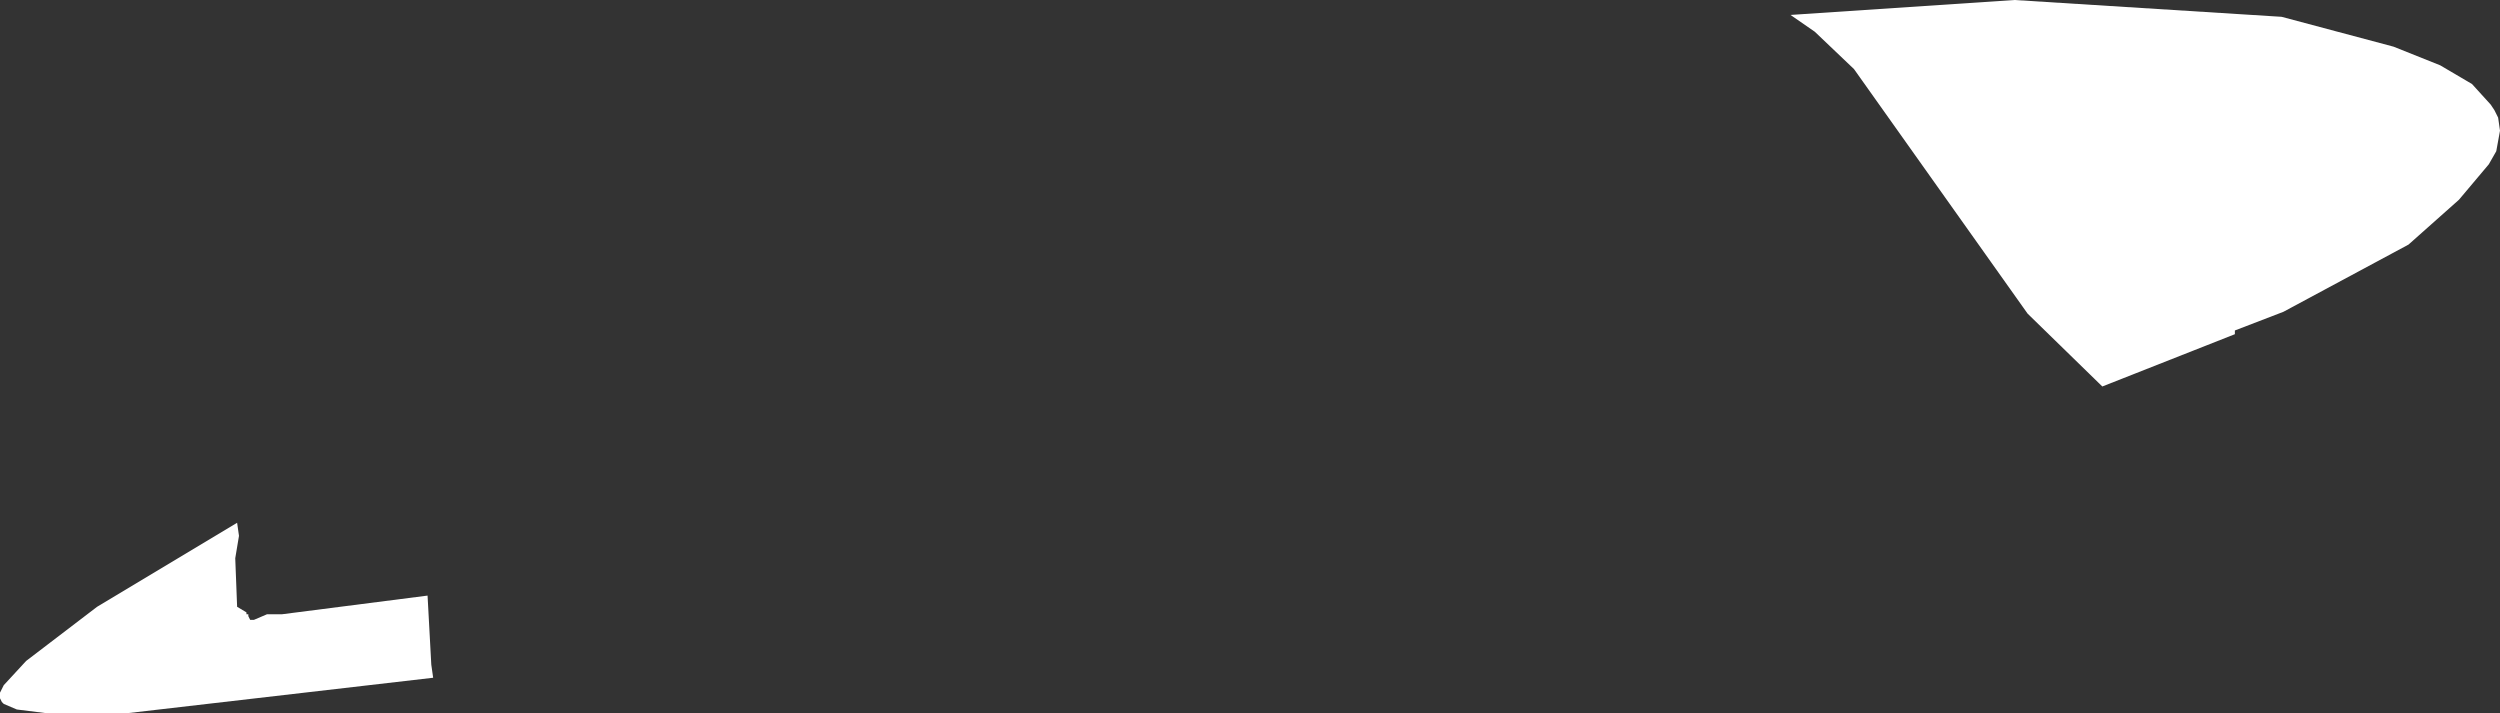
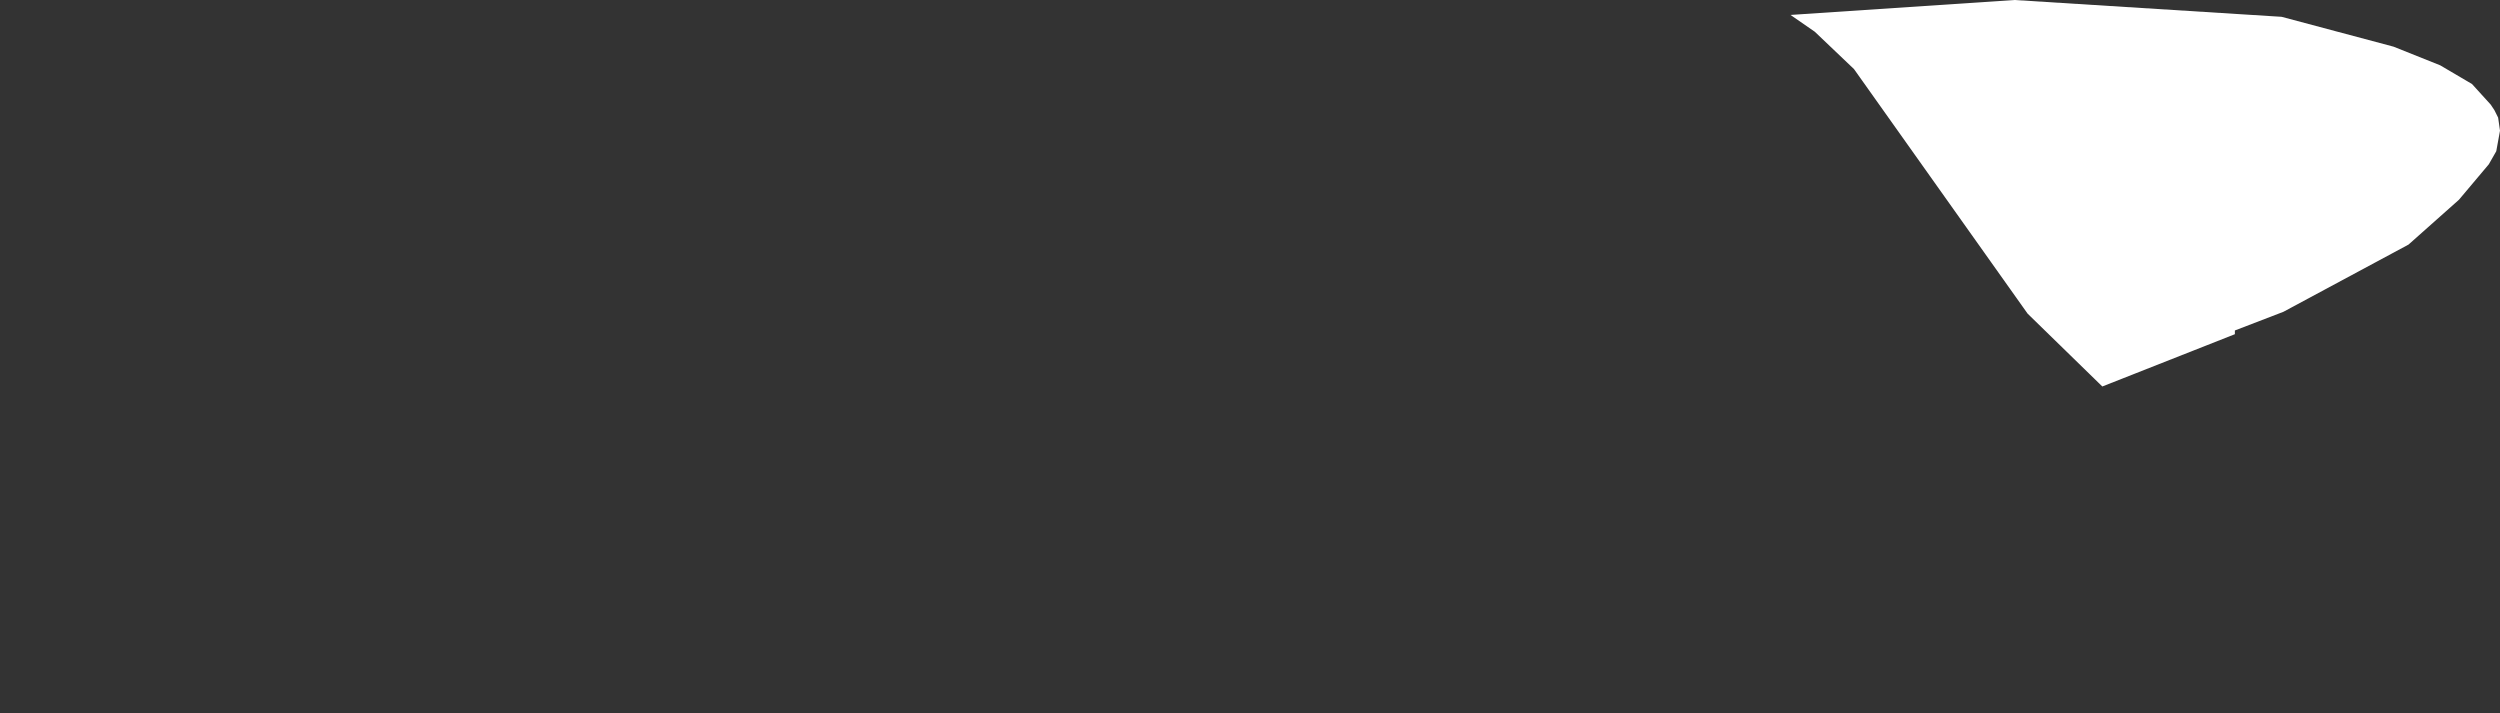
<svg xmlns="http://www.w3.org/2000/svg" height="19.1px" width="66.95px">
  <rect width="100%" height="100%" fill="#333333" stroke="none" />
  <g transform="matrix(1.0, 0.0, 0.0, 1.0, 33.45, 9.55)">
-     <path d="M30.65 -8.3 L31.9 -7.8 32.75 -7.3 33.25 -6.75 33.35 -6.6 33.45 -6.4 33.5 -6.05 33.4 -5.5 33.2 -5.15 32.4 -4.2 31.05 -3.0 27.7 -1.2 26.4 -0.7 26.4 -0.6 22.85 0.8 20.85 -1.15 16.2 -7.7 15.15 -8.7 14.5 -9.15 20.5 -9.55 27.65 -9.1 30.65 -8.3 M-22.0 6.4 L-21.9 8.25 -21.85 8.6 -30.05 9.55 -32.2 9.55 -33.0 9.45 -33.35 9.3 -33.4 9.25 -33.45 9.15 -33.45 9.0 -33.35 8.8 -32.75 8.15 -30.85 6.7 -27.1 4.45 -27.05 4.8 -27.15 5.4 -27.1 6.7 -26.85 6.85 -26.85 6.9 -26.8 6.9 -26.8 6.95 -26.75 7.05 -26.7 7.05 -26.65 7.05 -26.3 6.9 -25.9 6.9 -22.0 6.4" fill="#ffffff" fill-rule="evenodd" stroke="none" />
+     <path d="M30.65 -8.3 L31.9 -7.8 32.75 -7.3 33.25 -6.75 33.35 -6.6 33.45 -6.4 33.5 -6.05 33.4 -5.5 33.2 -5.15 32.4 -4.2 31.05 -3.0 27.7 -1.2 26.4 -0.7 26.4 -0.6 22.85 0.8 20.85 -1.15 16.2 -7.7 15.15 -8.7 14.5 -9.15 20.5 -9.55 27.65 -9.1 30.65 -8.3 M-22.0 6.4 " fill="#ffffff" fill-rule="evenodd" stroke="none" />
  </g>
</svg>